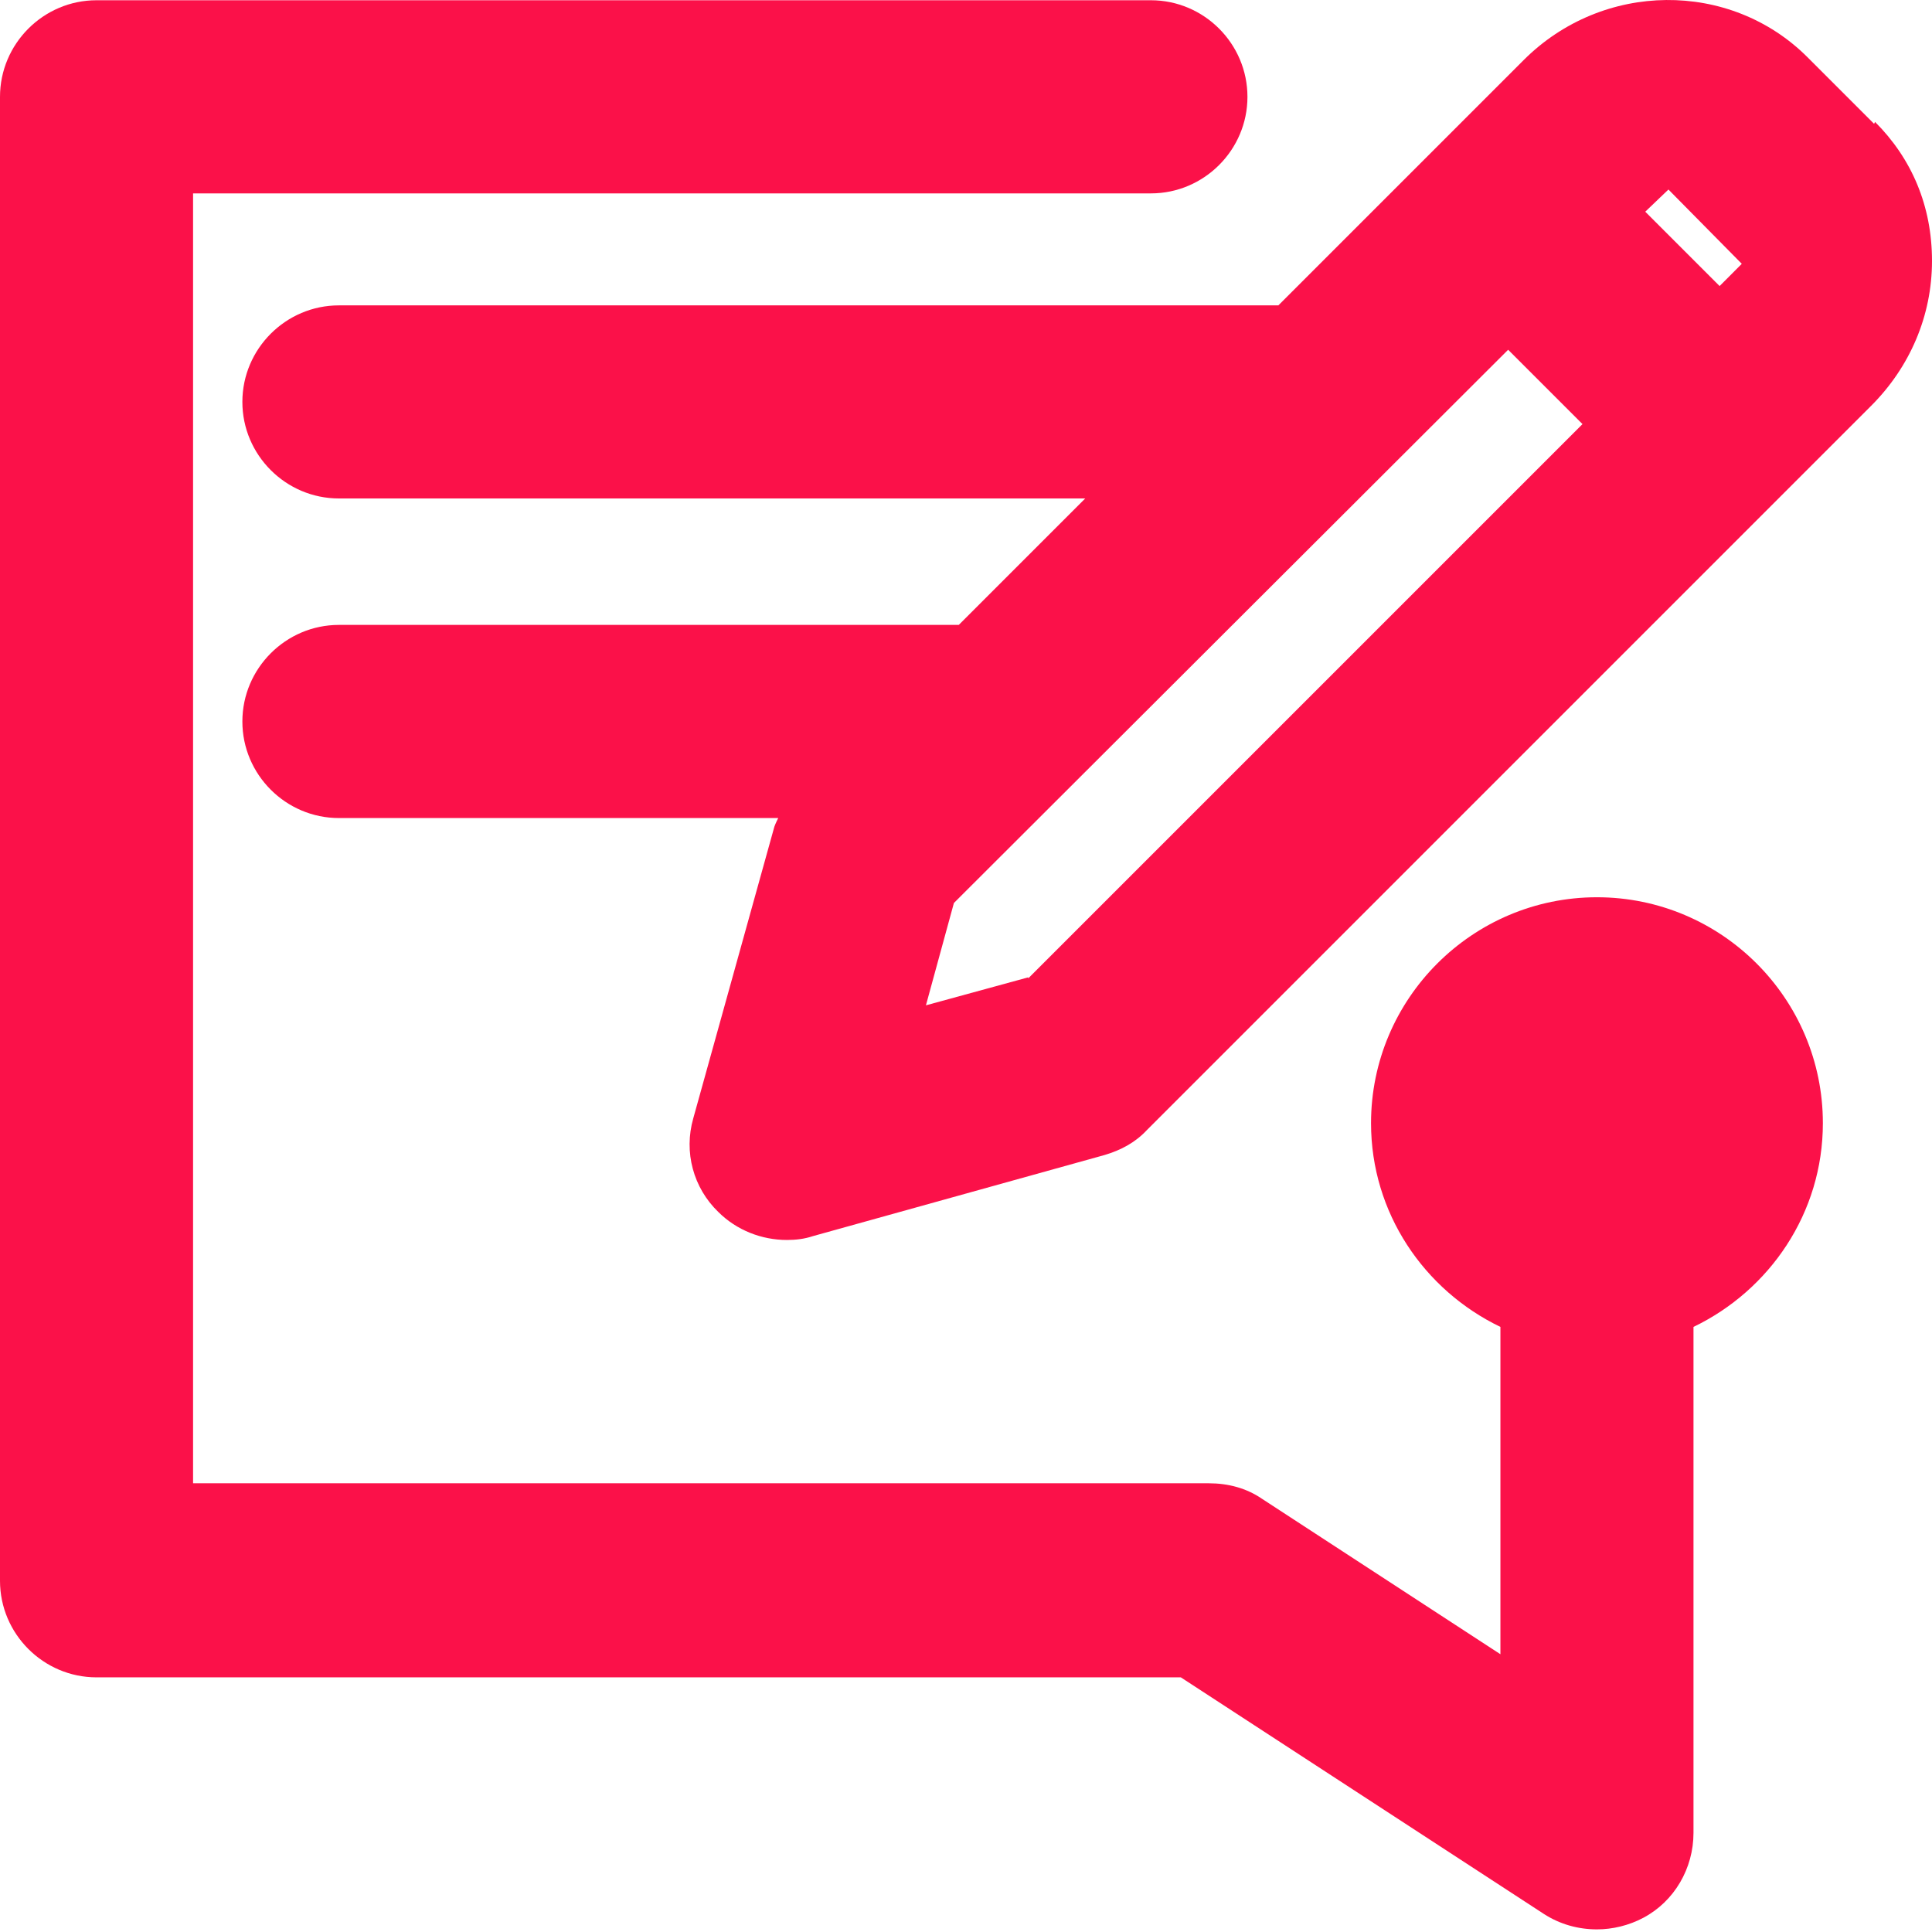
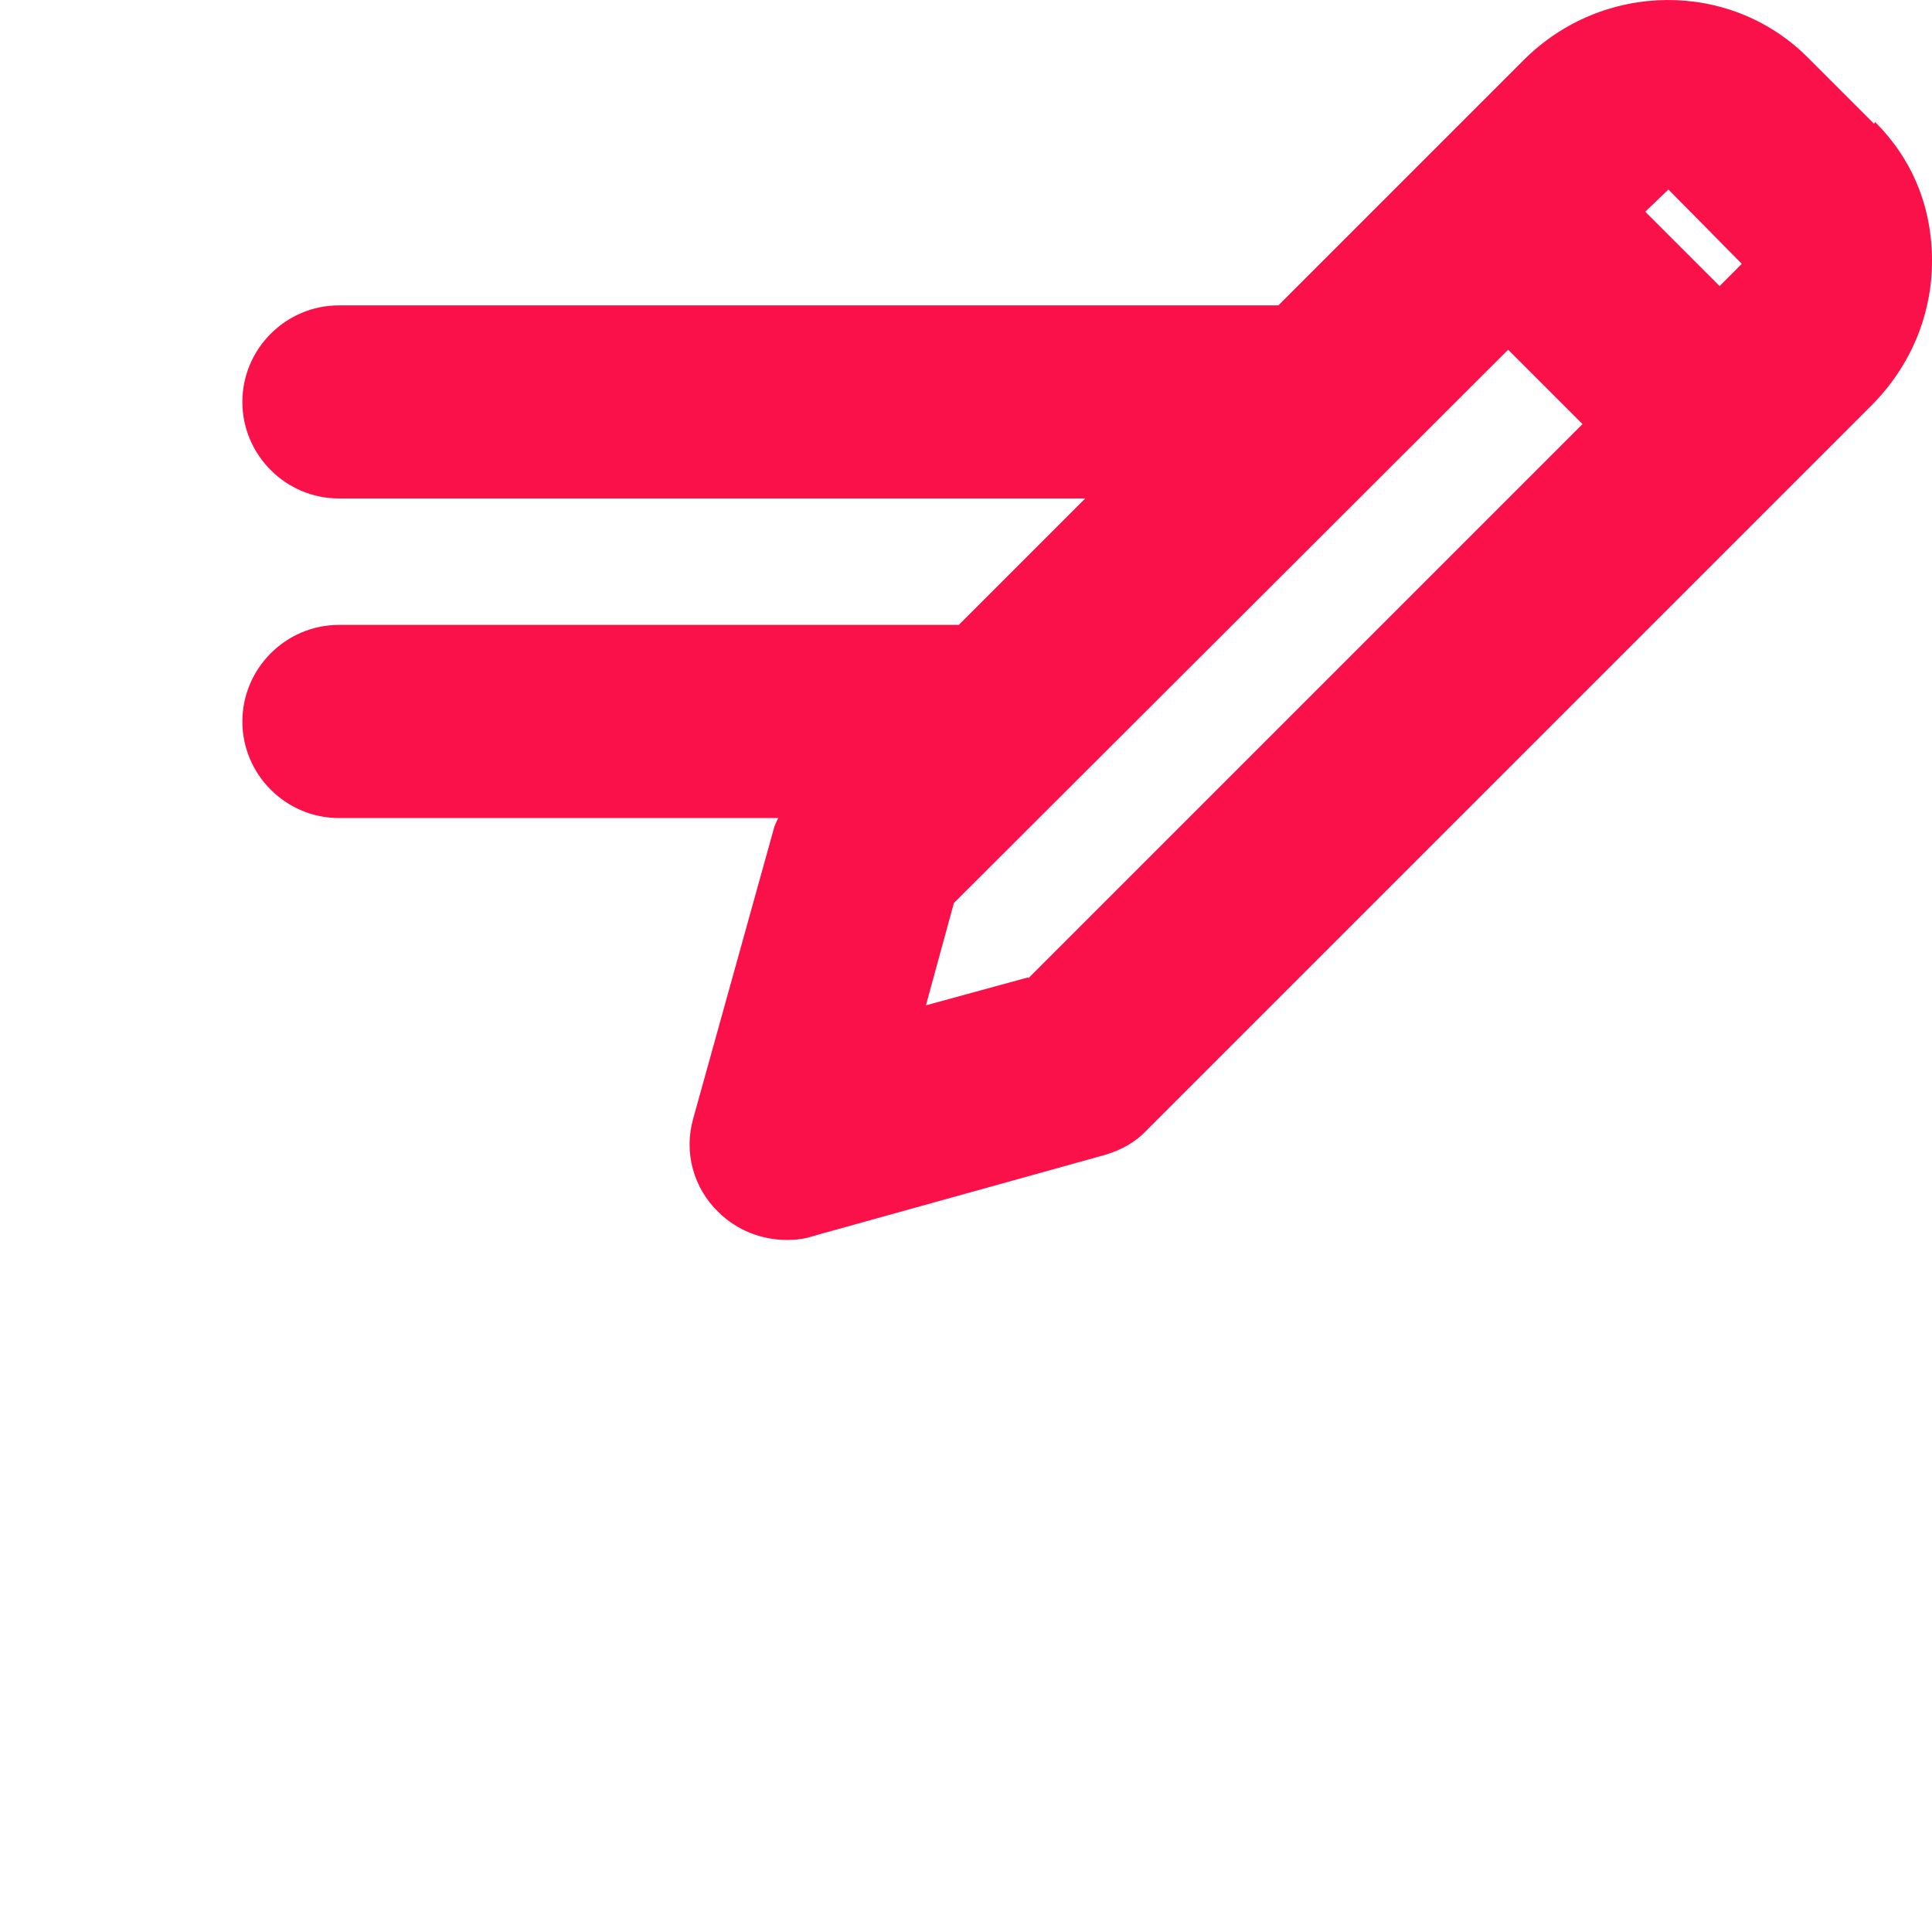
<svg xmlns="http://www.w3.org/2000/svg" width="31" height="31" viewBox="0 0 31 31" fill="none">
-   <path d="M25.624 14.397C23.626 14.397 21.999 16.023 21.999 18.022C21.999 19.462 22.851 20.702 24.075 21.291V26.543L20.248 24.048C20 23.878 19.706 23.8 19.396 23.8H3.098V3.103H18.467C19.319 3.103 20.016 2.406 20.016 1.554C20.016 0.701 19.319 0.004 18.467 0.004H1.549C0.697 0.004 0 0.701 0 1.554V25.365C0 26.217 0.697 26.914 1.549 26.914H18.947L24.772 30.71C25.035 30.88 25.33 30.958 25.624 30.958C25.872 30.958 26.135 30.896 26.368 30.772C26.864 30.509 27.173 29.982 27.173 29.409V21.291C28.397 20.702 29.249 19.462 29.249 18.022C29.249 16.023 27.623 14.397 25.624 14.397V14.397Z" fill="#FB1149" />
  <path d="M30.071 1.987L29.002 0.918C27.762 -0.321 25.717 -0.306 24.447 0.965L20.512 4.9H5.438C4.586 4.9 3.889 5.597 3.889 6.449C3.889 7.301 4.586 7.998 5.438 7.998H17.413L15.384 10.027H5.438C4.586 10.027 3.889 10.725 3.889 11.577C3.889 12.429 4.586 13.126 5.438 13.126H12.487C12.487 13.126 12.44 13.219 12.425 13.265L11.124 17.944C10.969 18.486 11.124 19.059 11.526 19.447C11.821 19.741 12.223 19.896 12.626 19.896C12.766 19.896 12.905 19.881 13.045 19.834L17.723 18.533C17.987 18.455 18.219 18.331 18.405 18.13L30.024 6.511C30.644 5.891 31 5.07 31 4.187C31 3.304 30.675 2.545 30.086 1.956L30.071 1.987ZM16.499 15.682L14.857 16.131L15.306 14.489L24.199 5.612L25.392 6.805L16.499 15.698V15.682ZM27.948 4.233L27.592 4.59L26.399 3.397L26.771 3.041L27.948 4.233Z" fill="#FB1149" />
</svg>